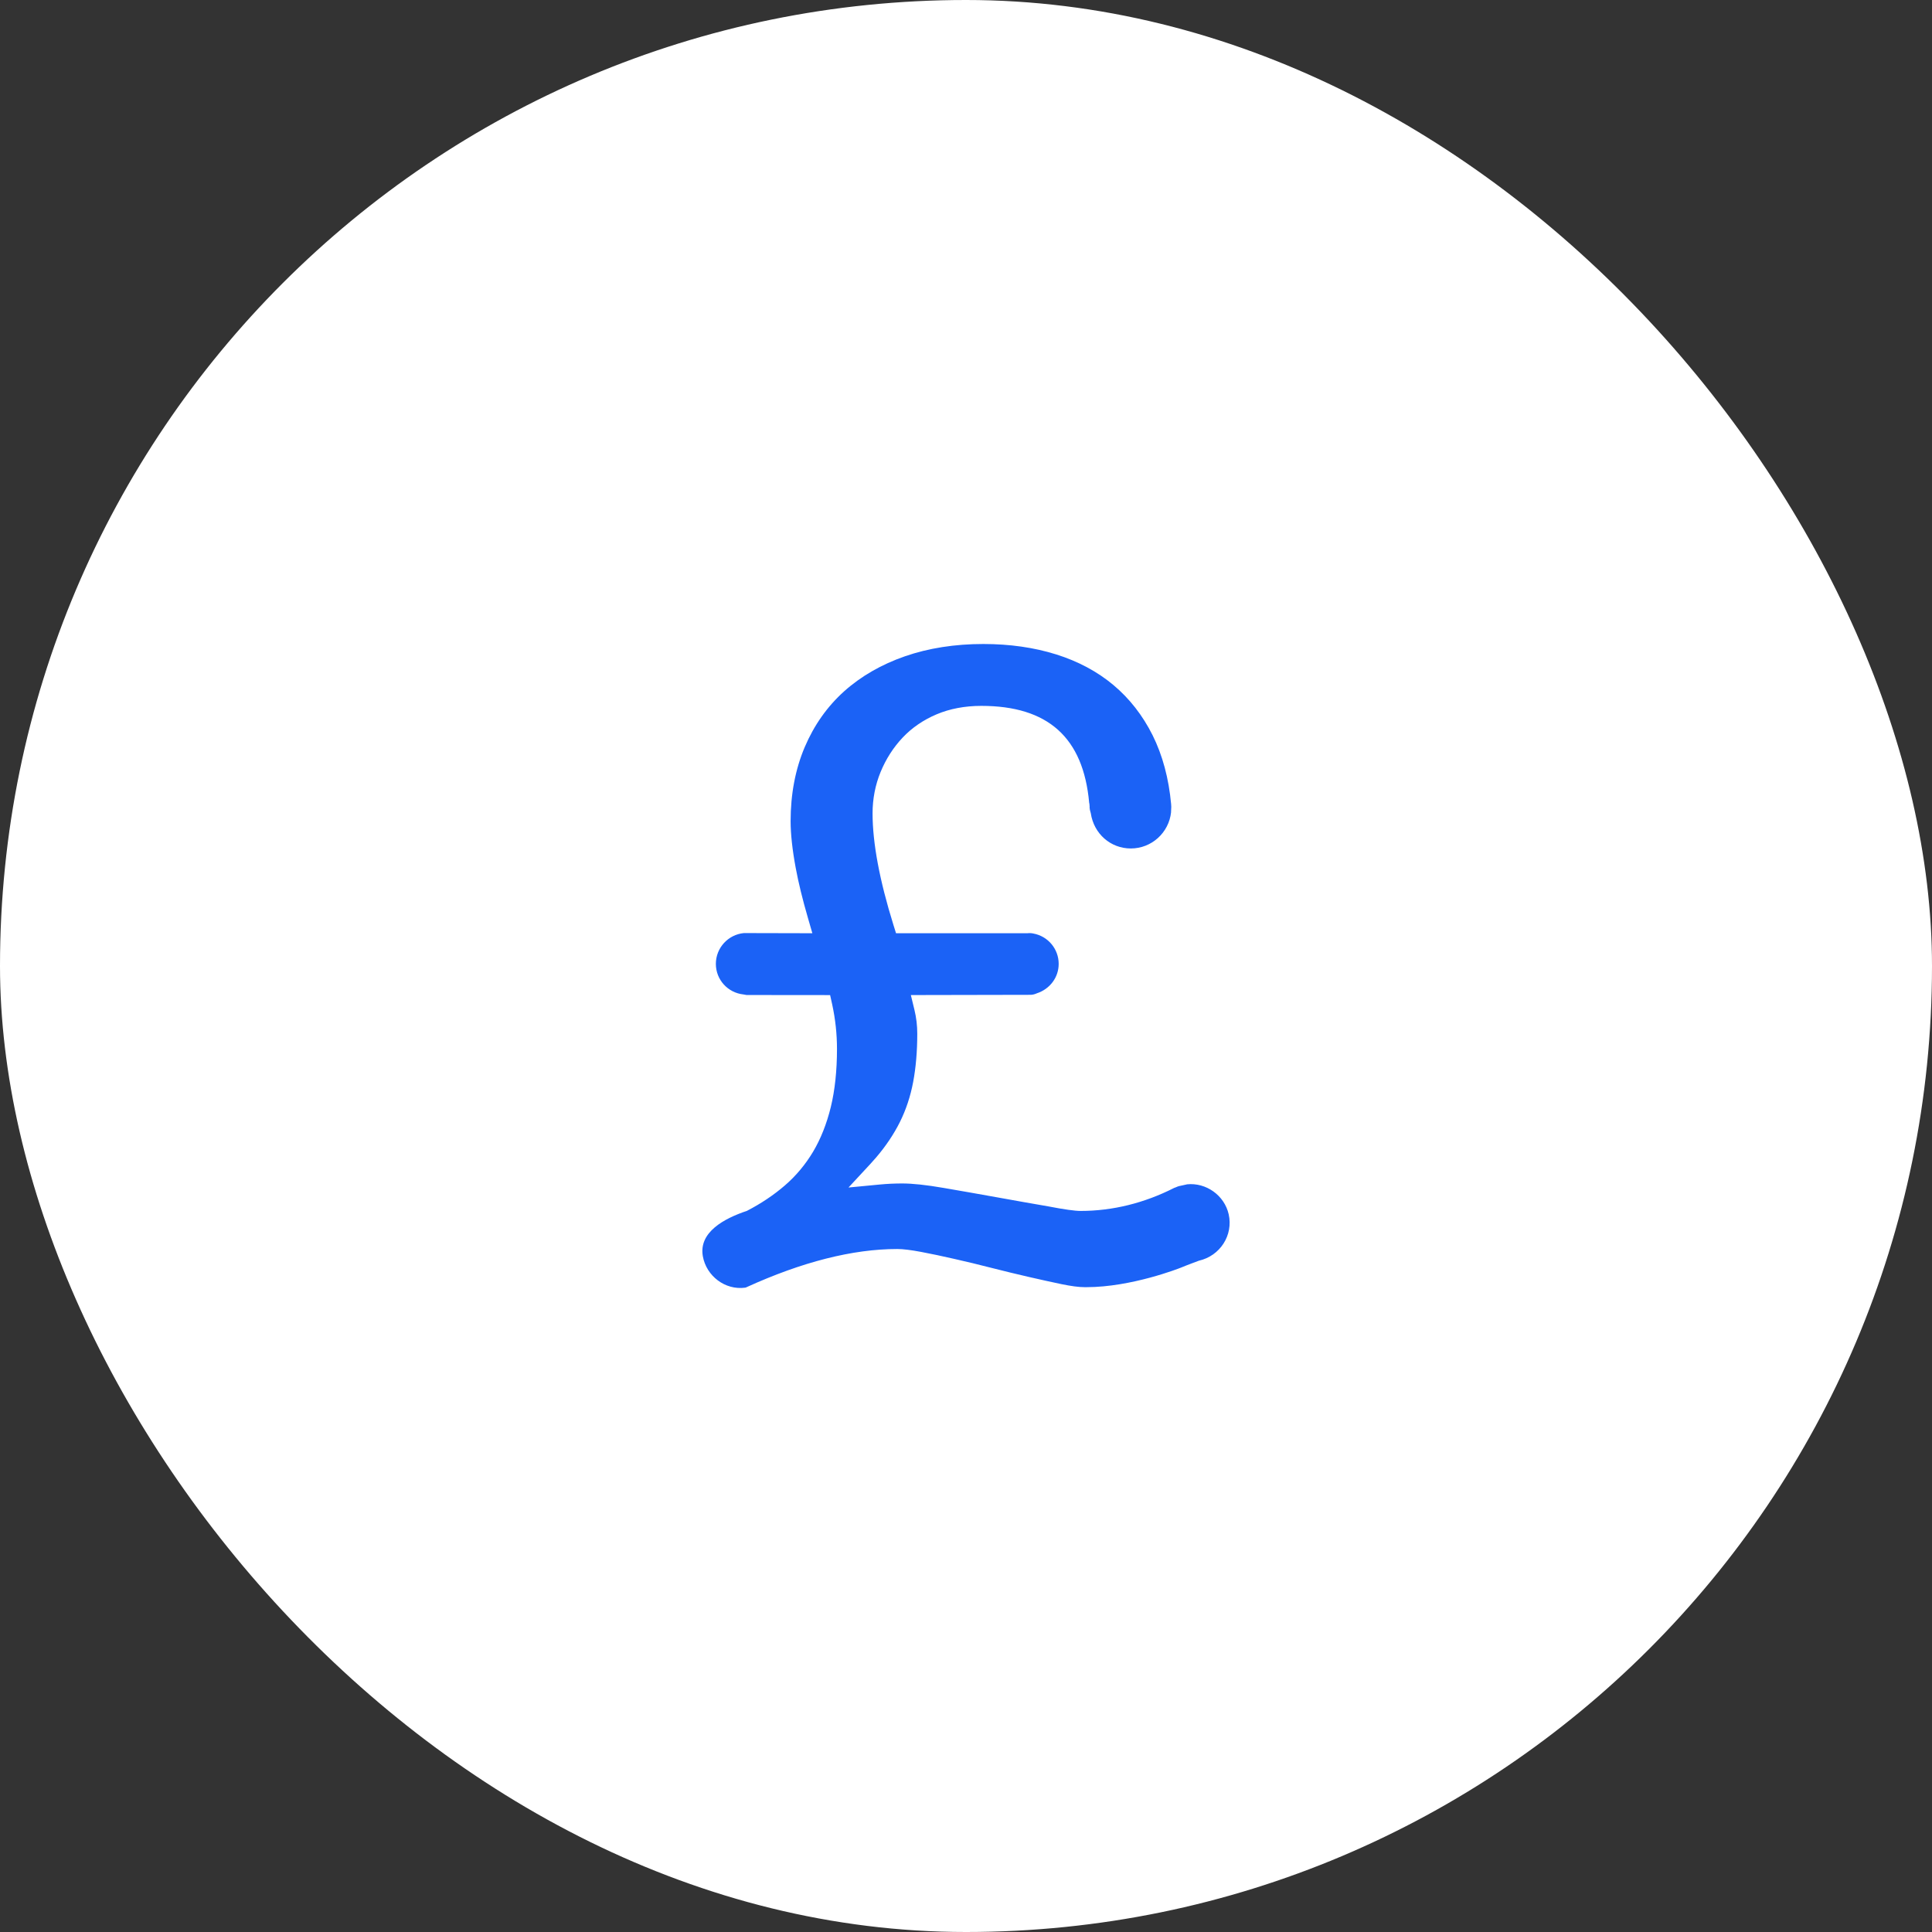
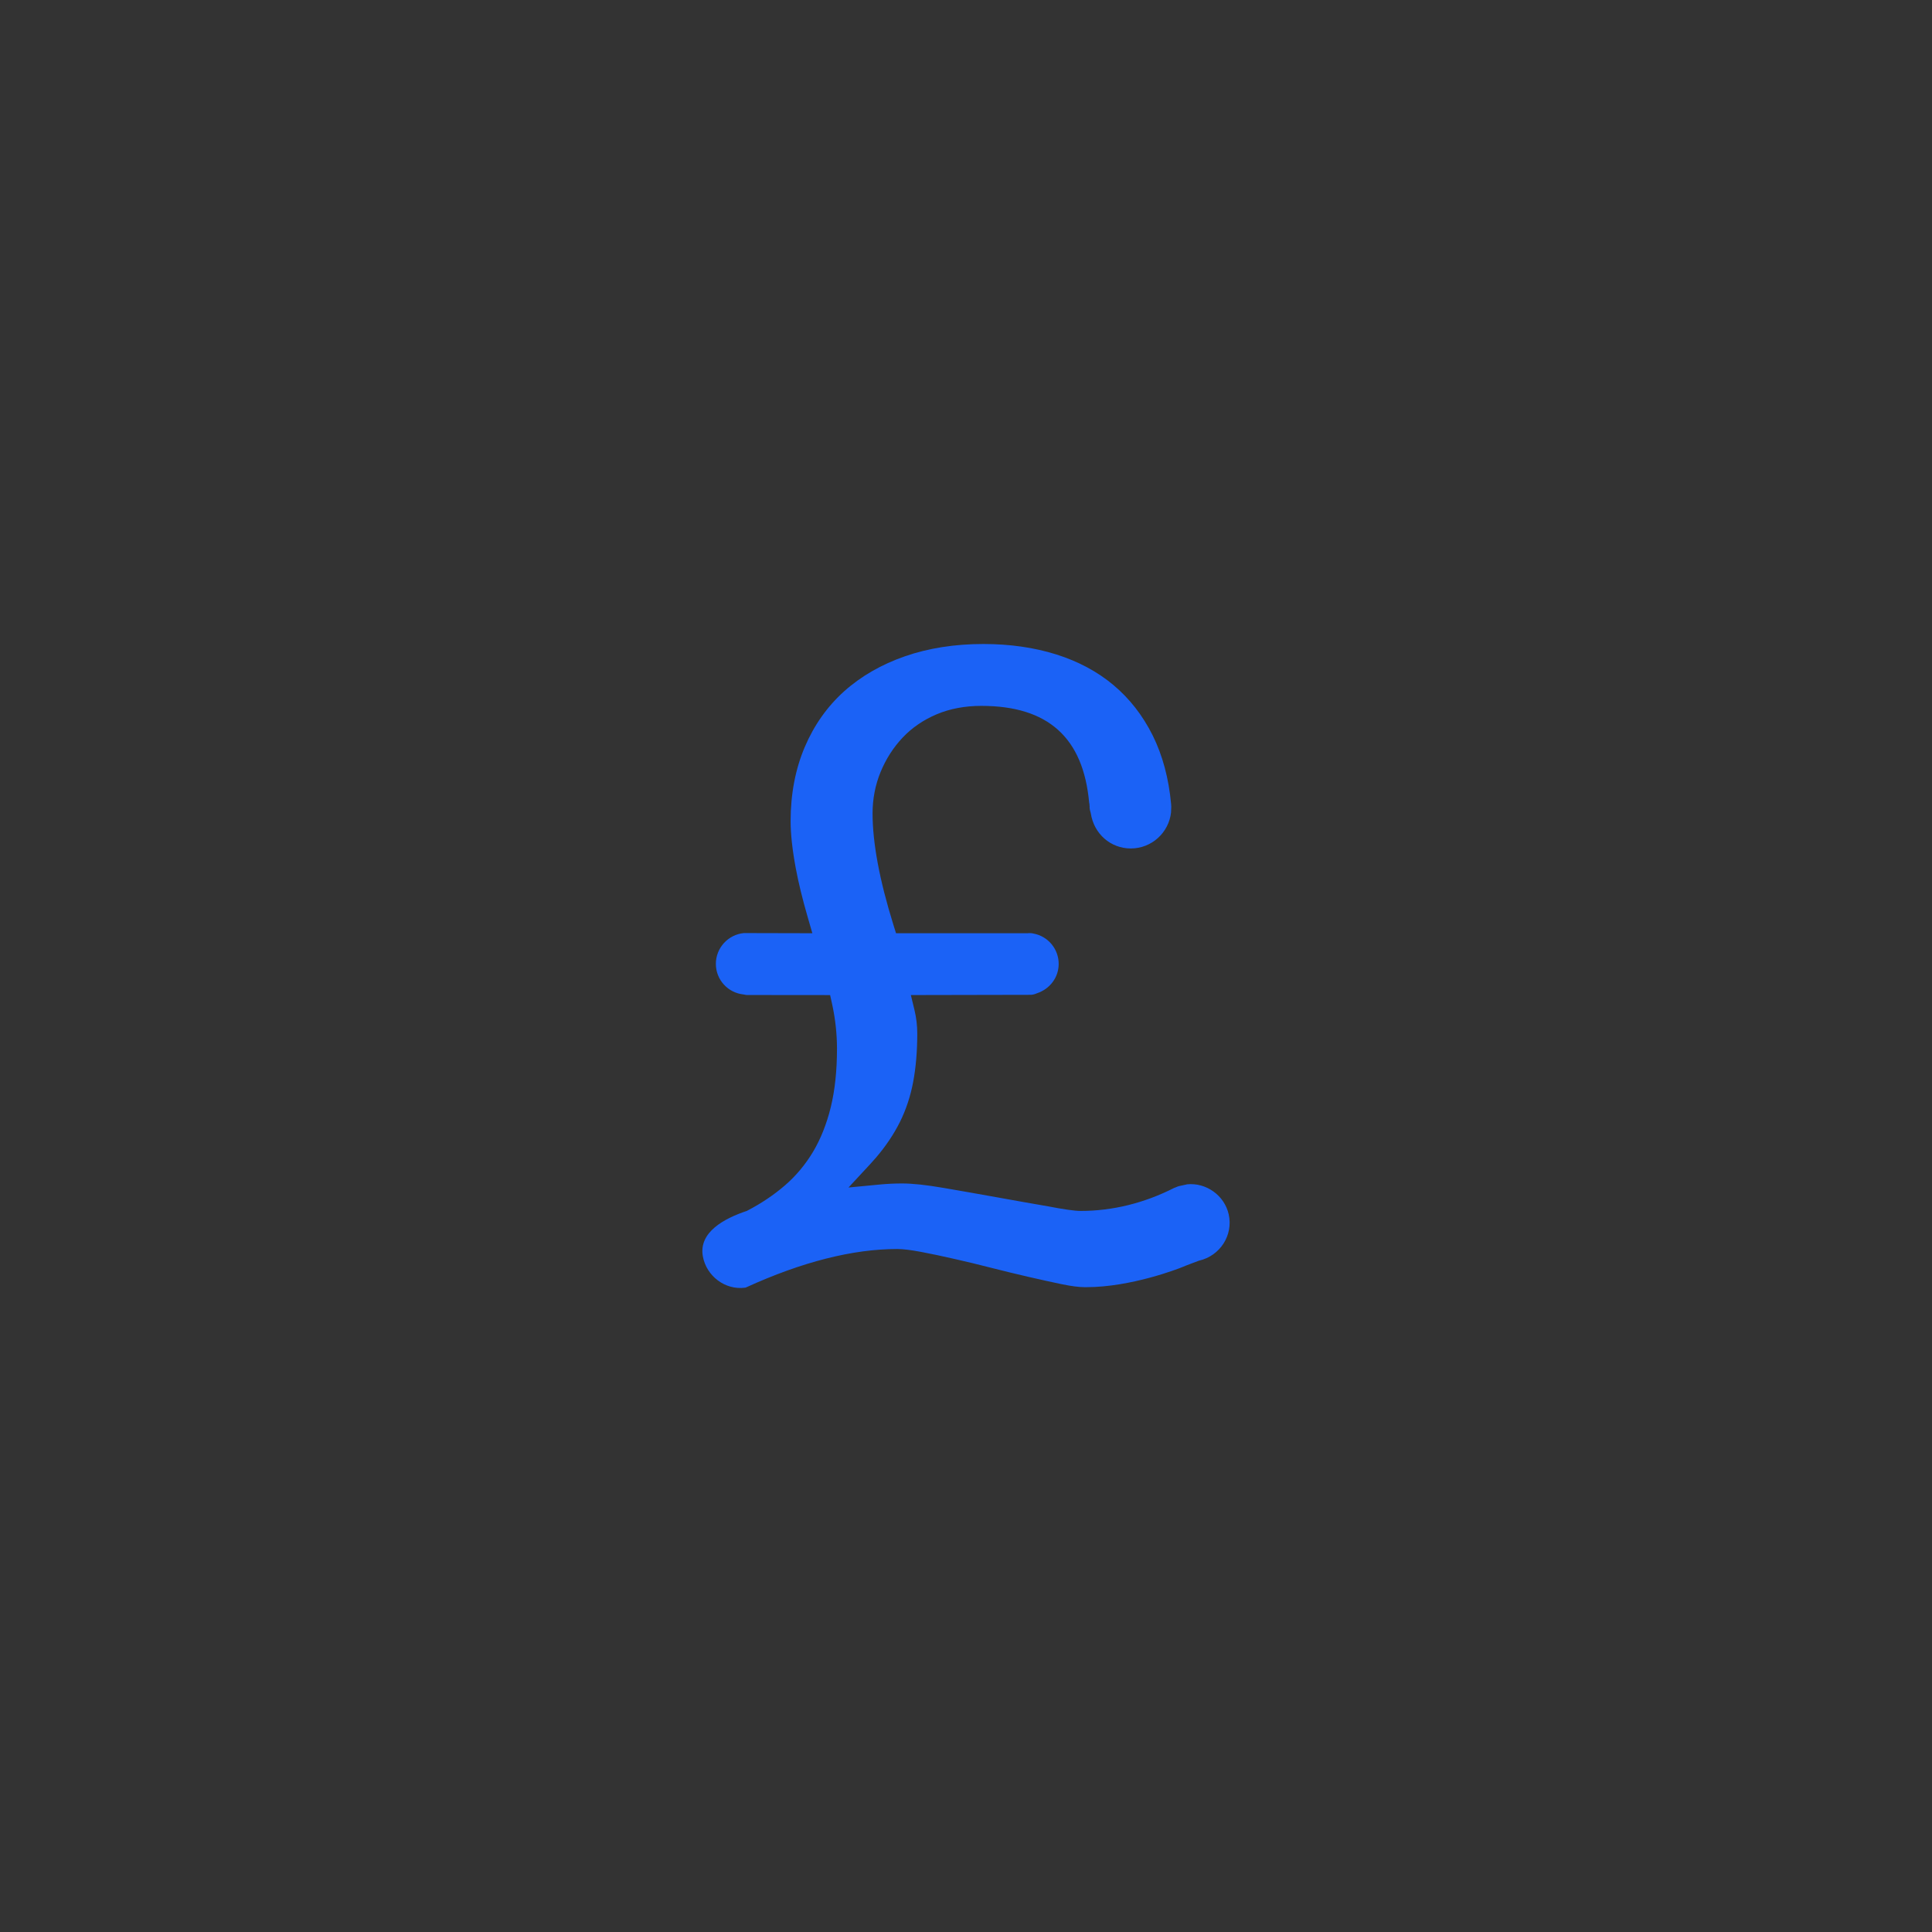
<svg xmlns="http://www.w3.org/2000/svg" width="72" height="72" viewBox="0 0 72 72" fill="none">
  <rect x="0" y="0" width="72" height="72" fill="#333333" stroke="none" />
-   <rect width="72" height="72" rx="36" fill="white" />
  <g clip-path="url(#clip0_1023_352)">
    <path d="M44.229 44.137L44.23 44.139L44.062 44.176C43.971 44.19 43.896 44.211 43.828 44.244L43.758 44.27C42.64 44.837 41.462 45.128 40.271 45.128C40.055 45.128 39.649 45.071 39.066 44.958C38.484 44.858 37.85 44.746 37.171 44.623C36.494 44.501 35.828 44.384 35.176 44.272C34.518 44.158 34.009 44.104 33.62 44.104C33.346 44.104 33.068 44.117 32.793 44.143L31.621 44.255L32.422 43.392C32.502 43.306 32.578 43.22 32.651 43.135C33.01 42.715 33.308 42.272 33.536 41.816C33.763 41.361 33.93 40.858 34.031 40.322C34.132 39.785 34.184 39.179 34.184 38.522C34.184 38.222 34.149 37.924 34.079 37.636L33.945 37.083L38.422 37.074C38.502 37.068 38.57 37.05 38.637 37.019C39.133 36.857 39.454 36.419 39.454 35.921C39.454 35.366 39.058 34.89 38.51 34.79C38.47 34.781 38.434 34.776 38.398 34.775L38.393 34.776C38.379 34.775 38.368 34.775 38.359 34.774L38.301 34.778H33.392L33.294 34.464C32.779 32.811 32.518 31.414 32.518 30.313C32.518 29.774 32.618 29.255 32.817 28.77C33.016 28.287 33.292 27.855 33.639 27.488C33.984 27.122 34.41 26.83 34.906 26.62C35.4 26.412 35.96 26.306 36.571 26.306C39.056 26.306 40.371 27.486 40.59 29.916C40.594 29.929 40.597 29.943 40.599 29.957L40.608 30.067L40.605 30.089C40.607 30.139 40.621 30.215 40.65 30.305C40.766 31.078 41.392 31.62 42.142 31.62C42.92 31.62 43.561 31.028 43.642 30.272H43.641L43.65 30.065C43.65 30.061 43.647 30.036 43.646 30.008L43.645 29.975C43.558 29.011 43.324 28.142 42.954 27.4C42.584 26.66 42.093 26.032 41.498 25.533C40.901 25.031 40.182 24.646 39.364 24.389C38.544 24.131 37.63 24 36.647 24C35.584 24 34.601 24.154 33.725 24.458C32.849 24.762 32.087 25.201 31.461 25.761C30.833 26.324 30.338 27.024 29.99 27.842C29.641 28.663 29.464 29.591 29.464 30.603C29.464 31.08 29.528 31.668 29.655 32.35C29.755 32.89 29.907 33.514 30.108 34.205L30.274 34.779L27.722 34.773C27.137 34.829 26.678 35.322 26.678 35.921C26.678 36.51 27.122 36.999 27.711 37.061L27.821 37.081L30.936 37.084L31.014 37.436C31.132 37.979 31.192 38.535 31.192 39.088C31.192 39.901 31.114 40.631 30.962 41.255C30.809 41.879 30.588 42.439 30.303 42.919C30.018 43.396 29.665 43.82 29.251 44.177C28.84 44.532 28.363 44.853 27.834 45.126C26.983 45.41 26.032 45.923 26.193 46.82C26.325 47.553 27.023 48.087 27.767 47.988C27.79 47.985 27.79 47.984 27.81 47.975C29.891 47.026 31.781 46.547 33.437 46.547C33.652 46.547 33.951 46.584 34.327 46.655C34.704 46.726 35.121 46.814 35.566 46.916C36.015 47.017 36.479 47.129 36.957 47.252C37.436 47.374 37.897 47.486 38.341 47.588C38.784 47.69 39.189 47.779 39.556 47.856C39.924 47.932 40.208 47.969 40.424 47.969H40.489C42.162 47.969 43.938 47.27 44.013 47.24C44.177 47.169 44.678 46.983 44.678 46.983C45.475 46.802 45.964 46.029 45.79 45.254C45.632 44.55 44.949 44.06 44.229 44.137Z" fill="#1B62F6" />
  </g>
  <defs>
    <clipPath id="clip0_1023_352">
      <rect width="24" height="24" fill="white" transform="translate(24 24)" />
    </clipPath>
  </defs>
</svg>